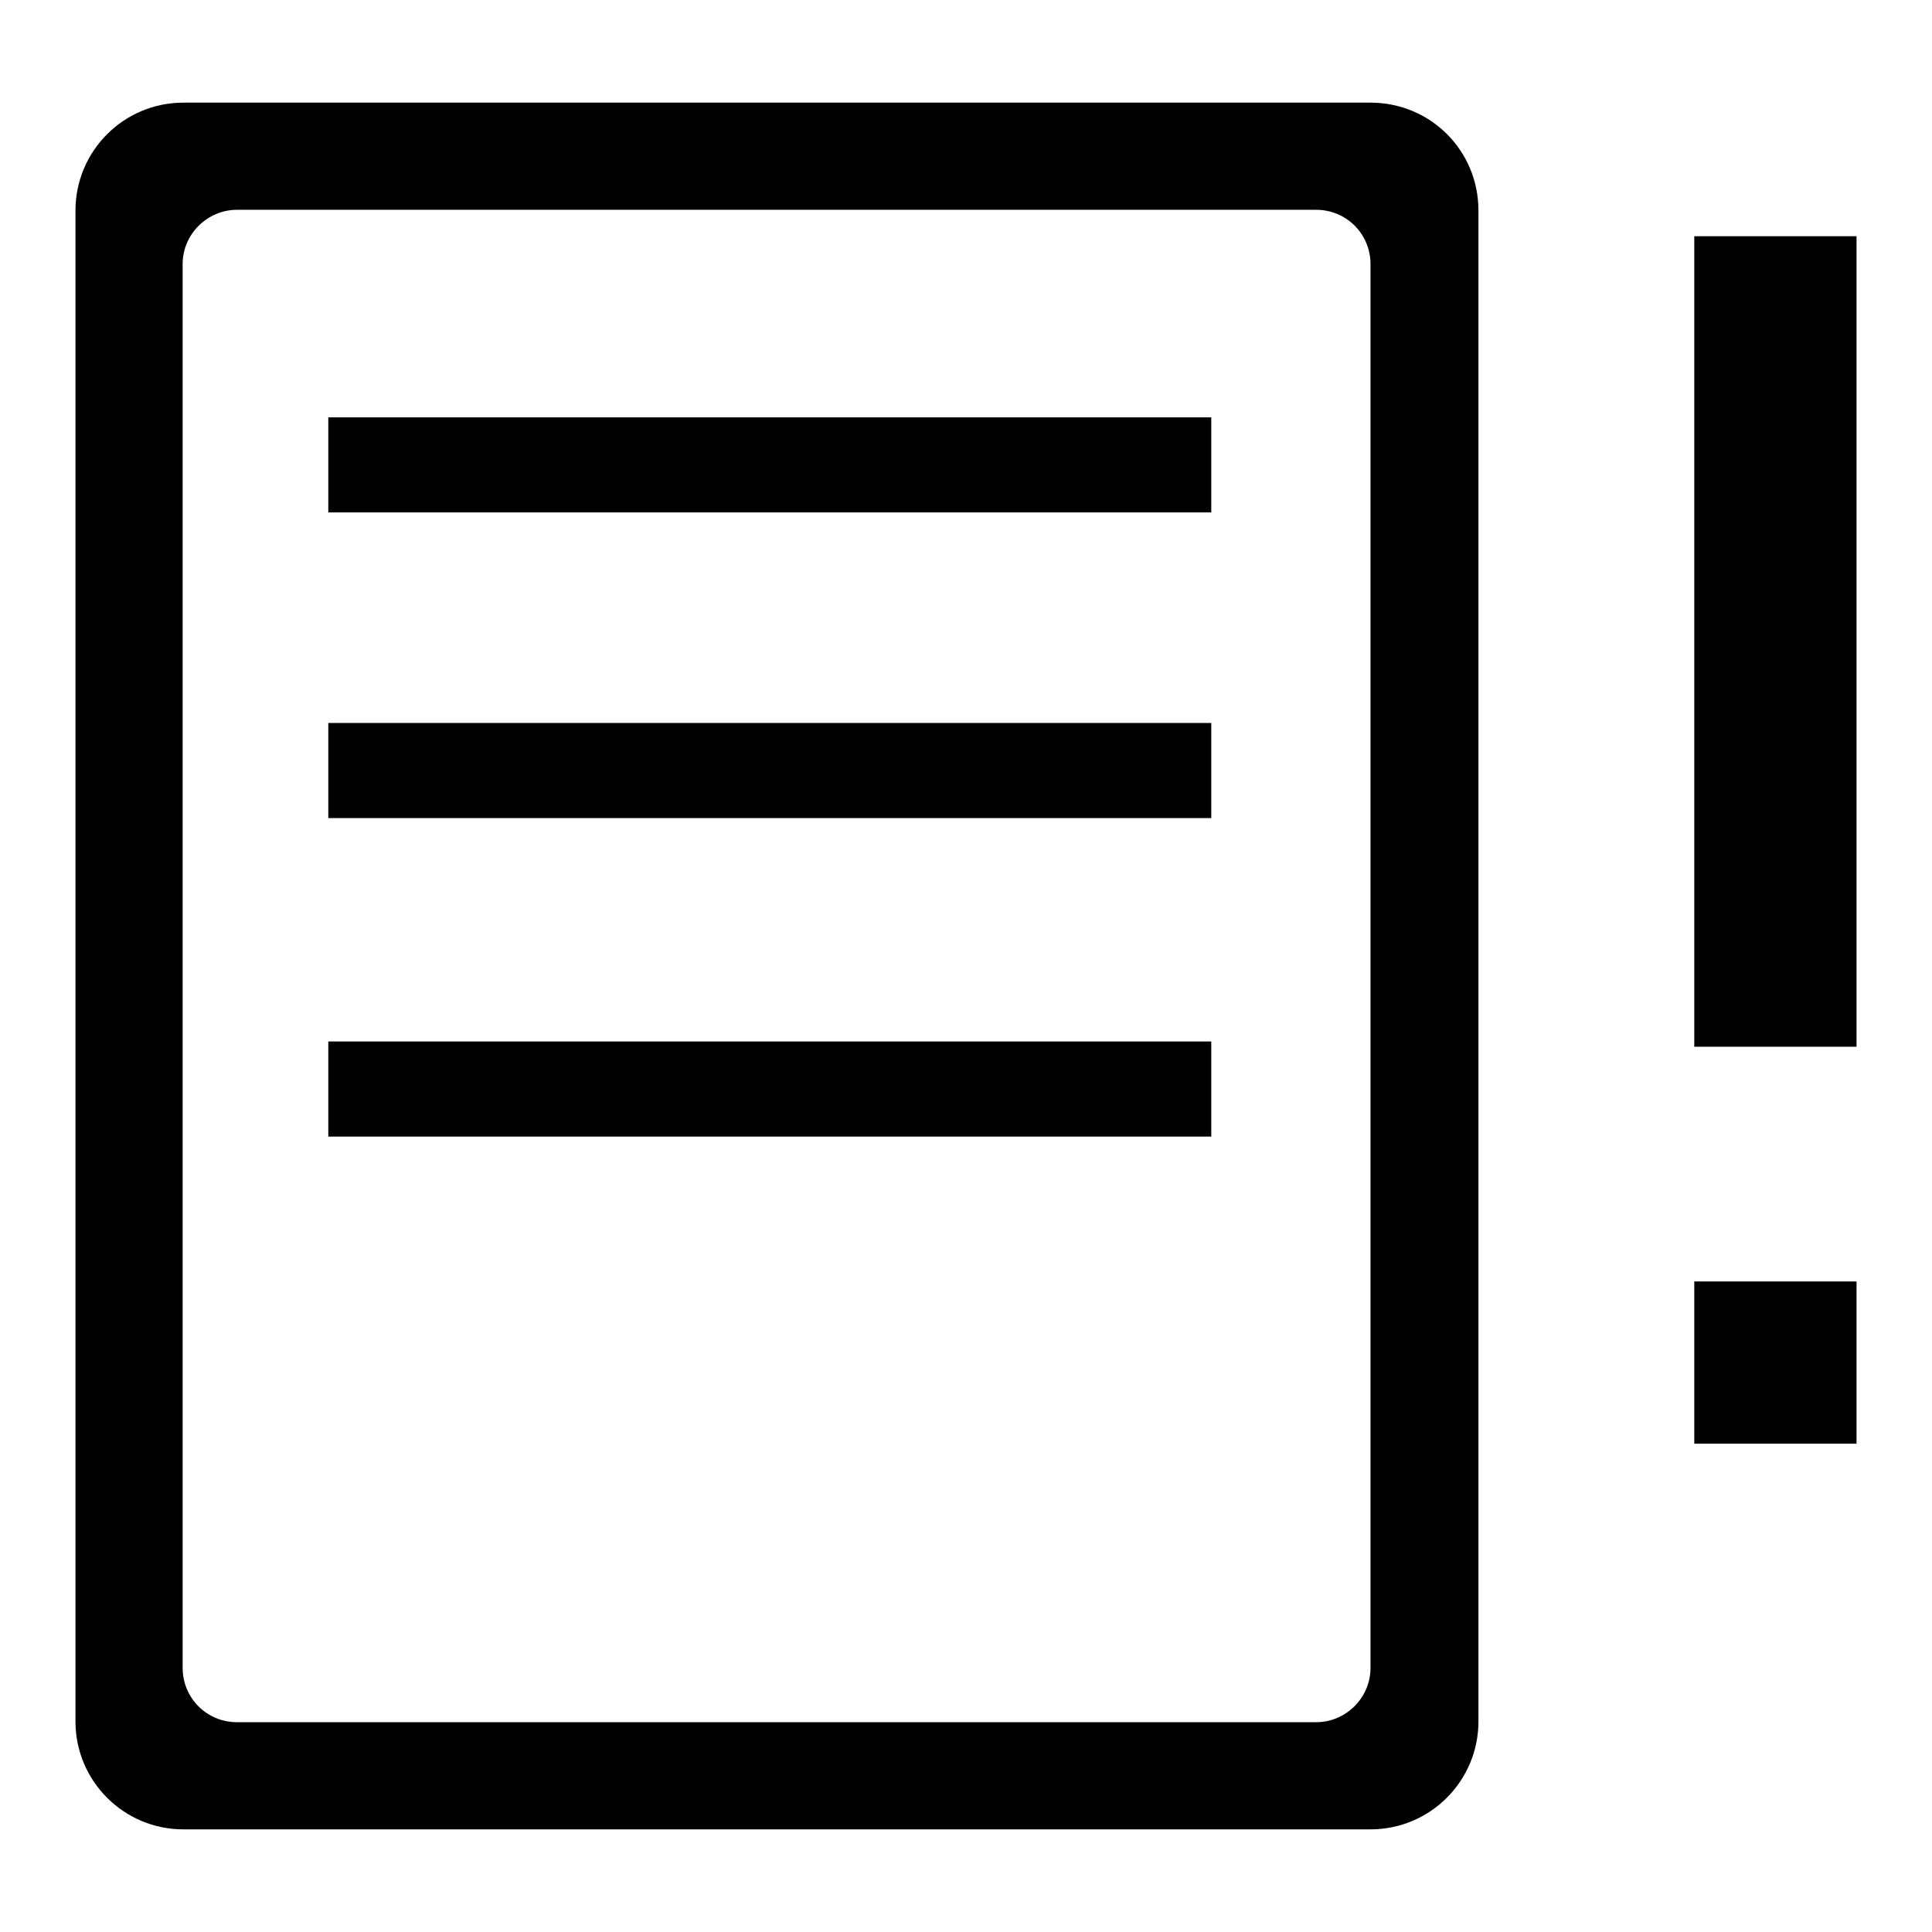
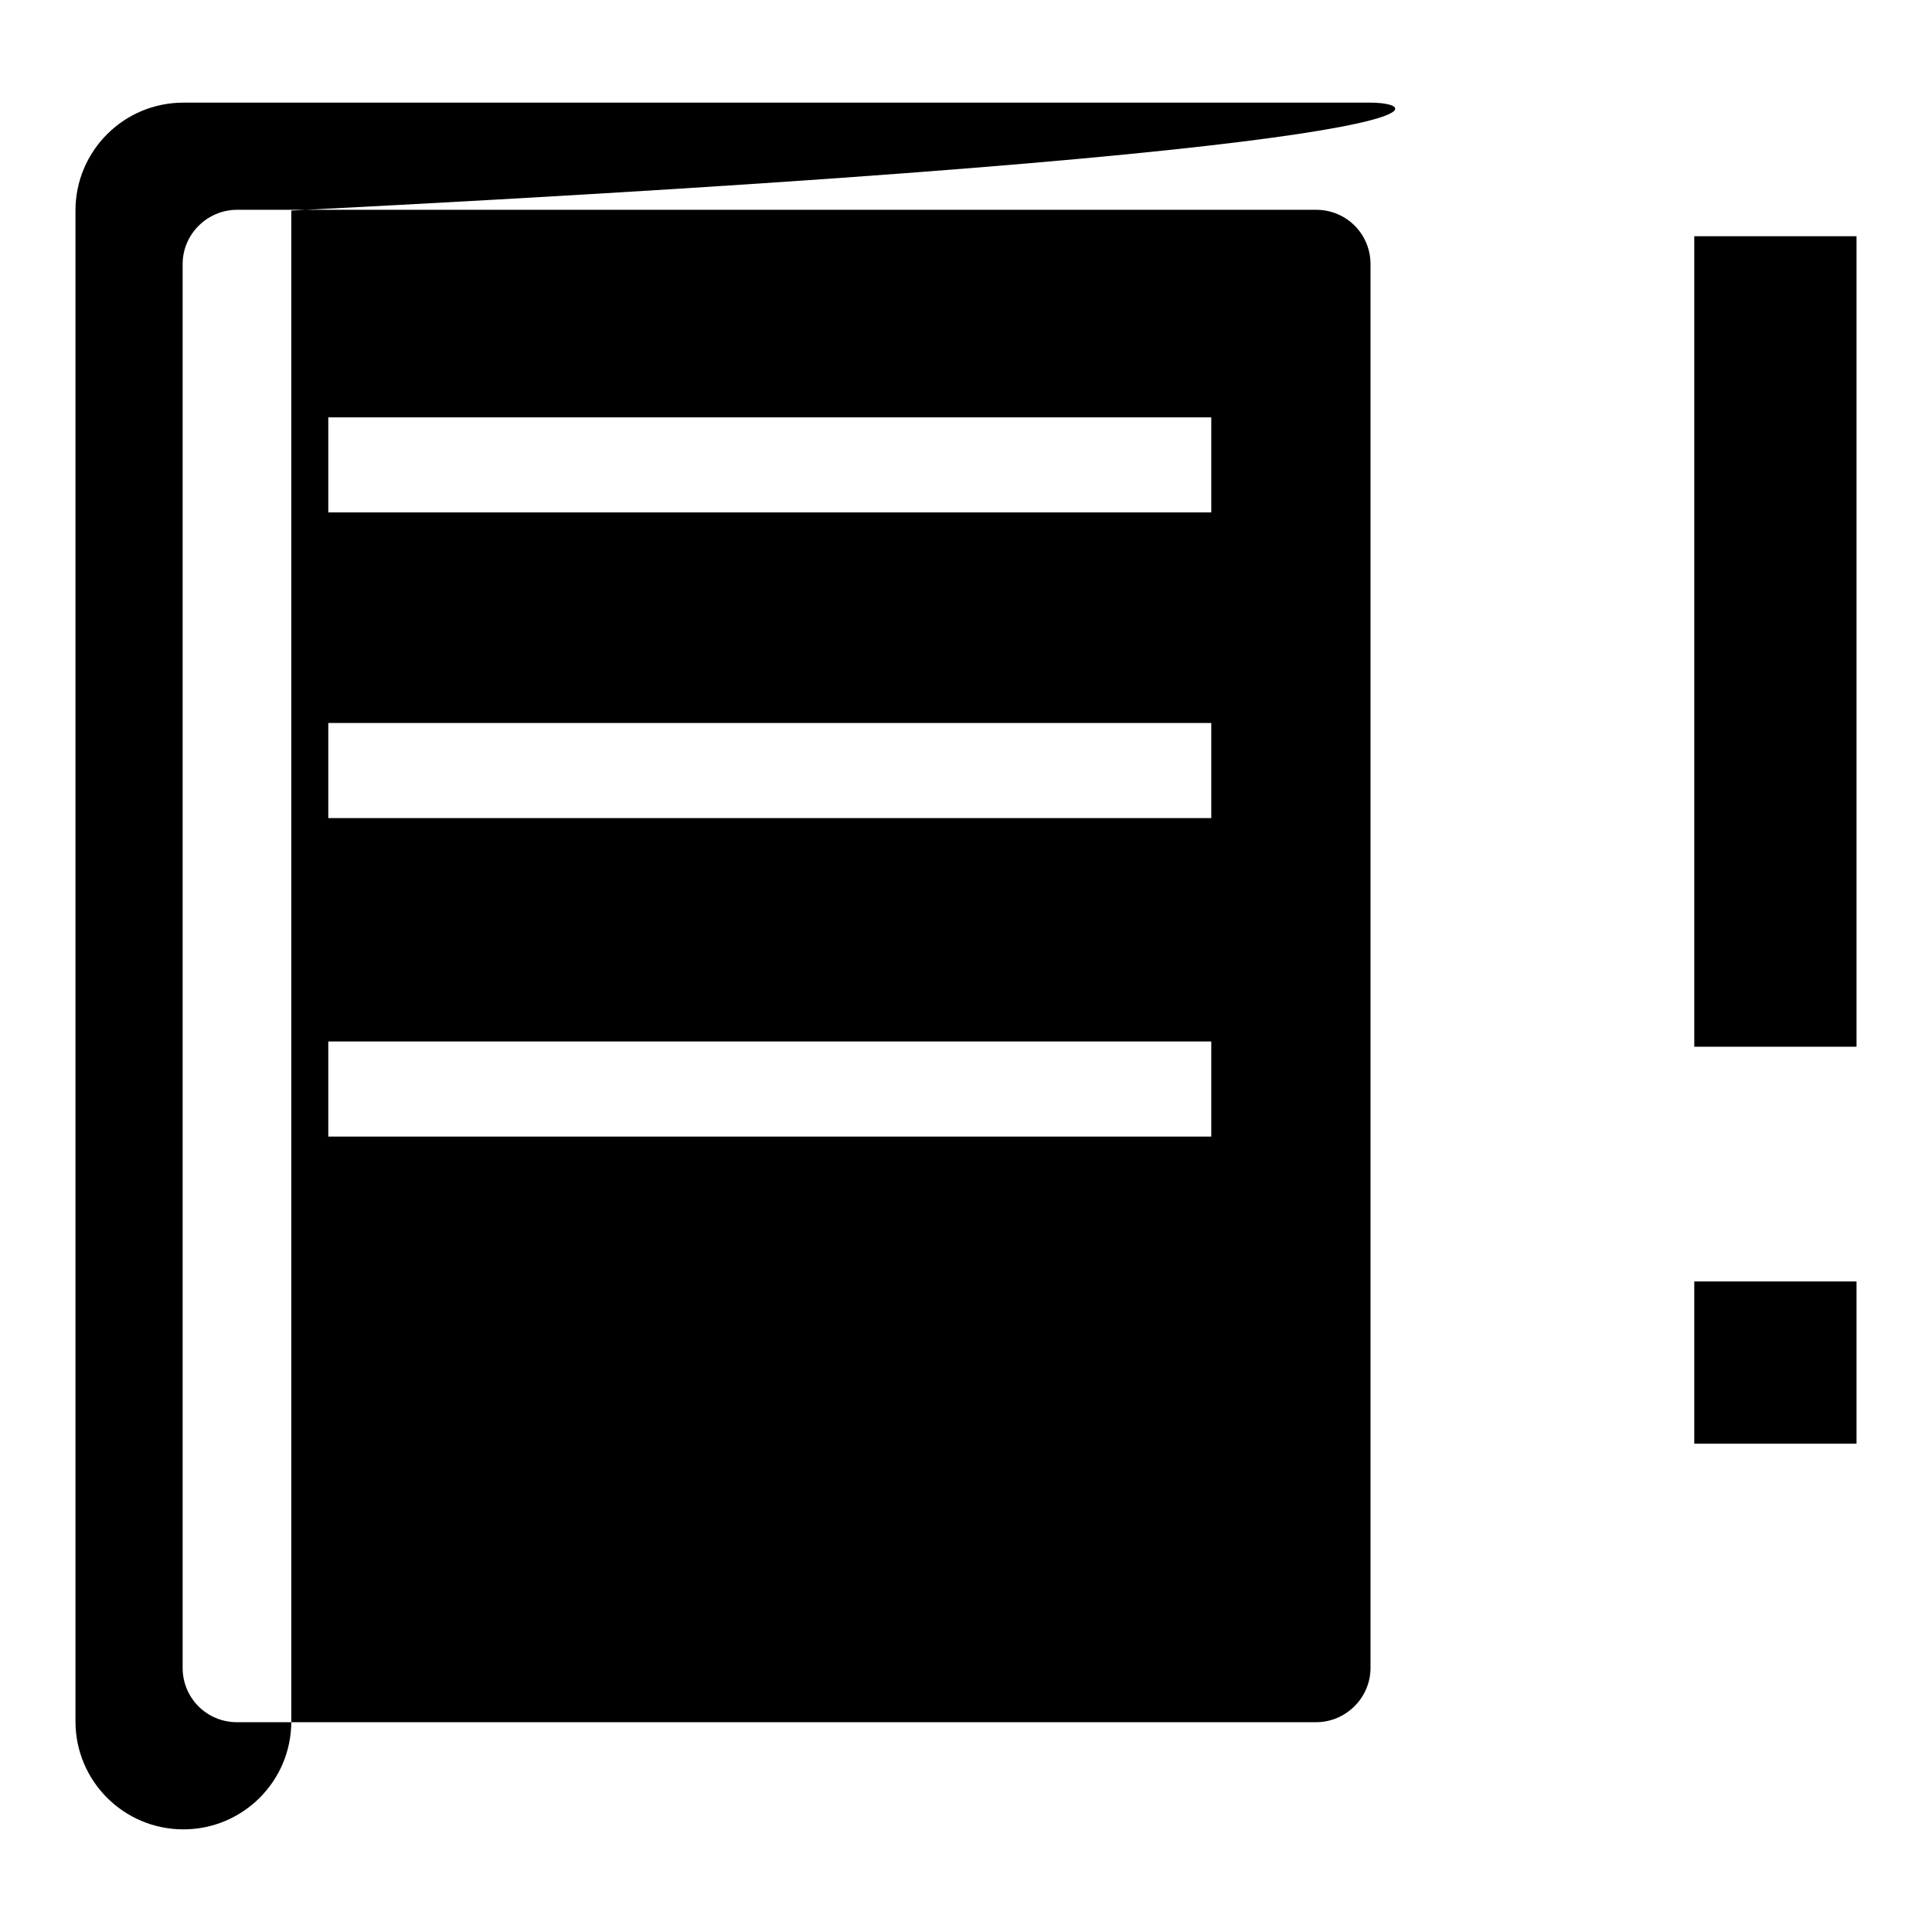
<svg xmlns="http://www.w3.org/2000/svg" version="1.1" x="0px" y="0px" viewBox="0 0 256 256" enable-background="new 0 0 256 256" xml:space="preserve">
  <g>
    <g>
-       <path fill="#000000" d="M43.5,150.6h117V138h-117V150.6z M43.5,108.4h117V95.8h-117V108.4z M43.5,55.4V68h117V55.4H43.5z M181.6,13.6H24.3C16.4,13.6,10,20,10,27.9v200.2c0,7.9,6.4,14.3,14.3,14.3h157.3c7.9,0,14.3-6.4,14.3-14.3V27.9C195.9,19.9,189.5,13.6,181.6,13.6z M181.6,221c0,4-3.3,7.2-7.2,7.2h-143c-4,0-7.2-3.2-7.2-7.2V35c0-4,3.3-7.2,7.2-7.2h143c4,0,7.2,3.2,7.2,7.2V221z M43.5,150.6h117V138h-117V150.6z M43.5,108.4h117V95.8h-117V108.4z M43.5,67.9h117V55.3h-117V67.9z M43.5,138h117v12.6h-117V138z M43.5,95.8h117v12.6h-117V95.8z M43.5,55.4h117V68h-117V55.4z M224.5,191.3H246v-21.5h-21.5V191.3L224.5,191.3z M246,138.7V31.3h-21.5v107.4L246,138.7L246,138.7z" />
+       <path fill="#000000" d="M43.5,150.6h117V138h-117V150.6z M43.5,108.4h117V95.8h-117V108.4z M43.5,55.4V68h117V55.4H43.5z M181.6,13.6H24.3C16.4,13.6,10,20,10,27.9v200.2c0,7.9,6.4,14.3,14.3,14.3c7.9,0,14.3-6.4,14.3-14.3V27.9C195.9,19.9,189.5,13.6,181.6,13.6z M181.6,221c0,4-3.3,7.2-7.2,7.2h-143c-4,0-7.2-3.2-7.2-7.2V35c0-4,3.3-7.2,7.2-7.2h143c4,0,7.2,3.2,7.2,7.2V221z M43.5,150.6h117V138h-117V150.6z M43.5,108.4h117V95.8h-117V108.4z M43.5,67.9h117V55.3h-117V67.9z M43.5,138h117v12.6h-117V138z M43.5,95.8h117v12.6h-117V95.8z M43.5,55.4h117V68h-117V55.4z M224.5,191.3H246v-21.5h-21.5V191.3L224.5,191.3z M246,138.7V31.3h-21.5v107.4L246,138.7L246,138.7z" />
    </g>
  </g>
</svg>